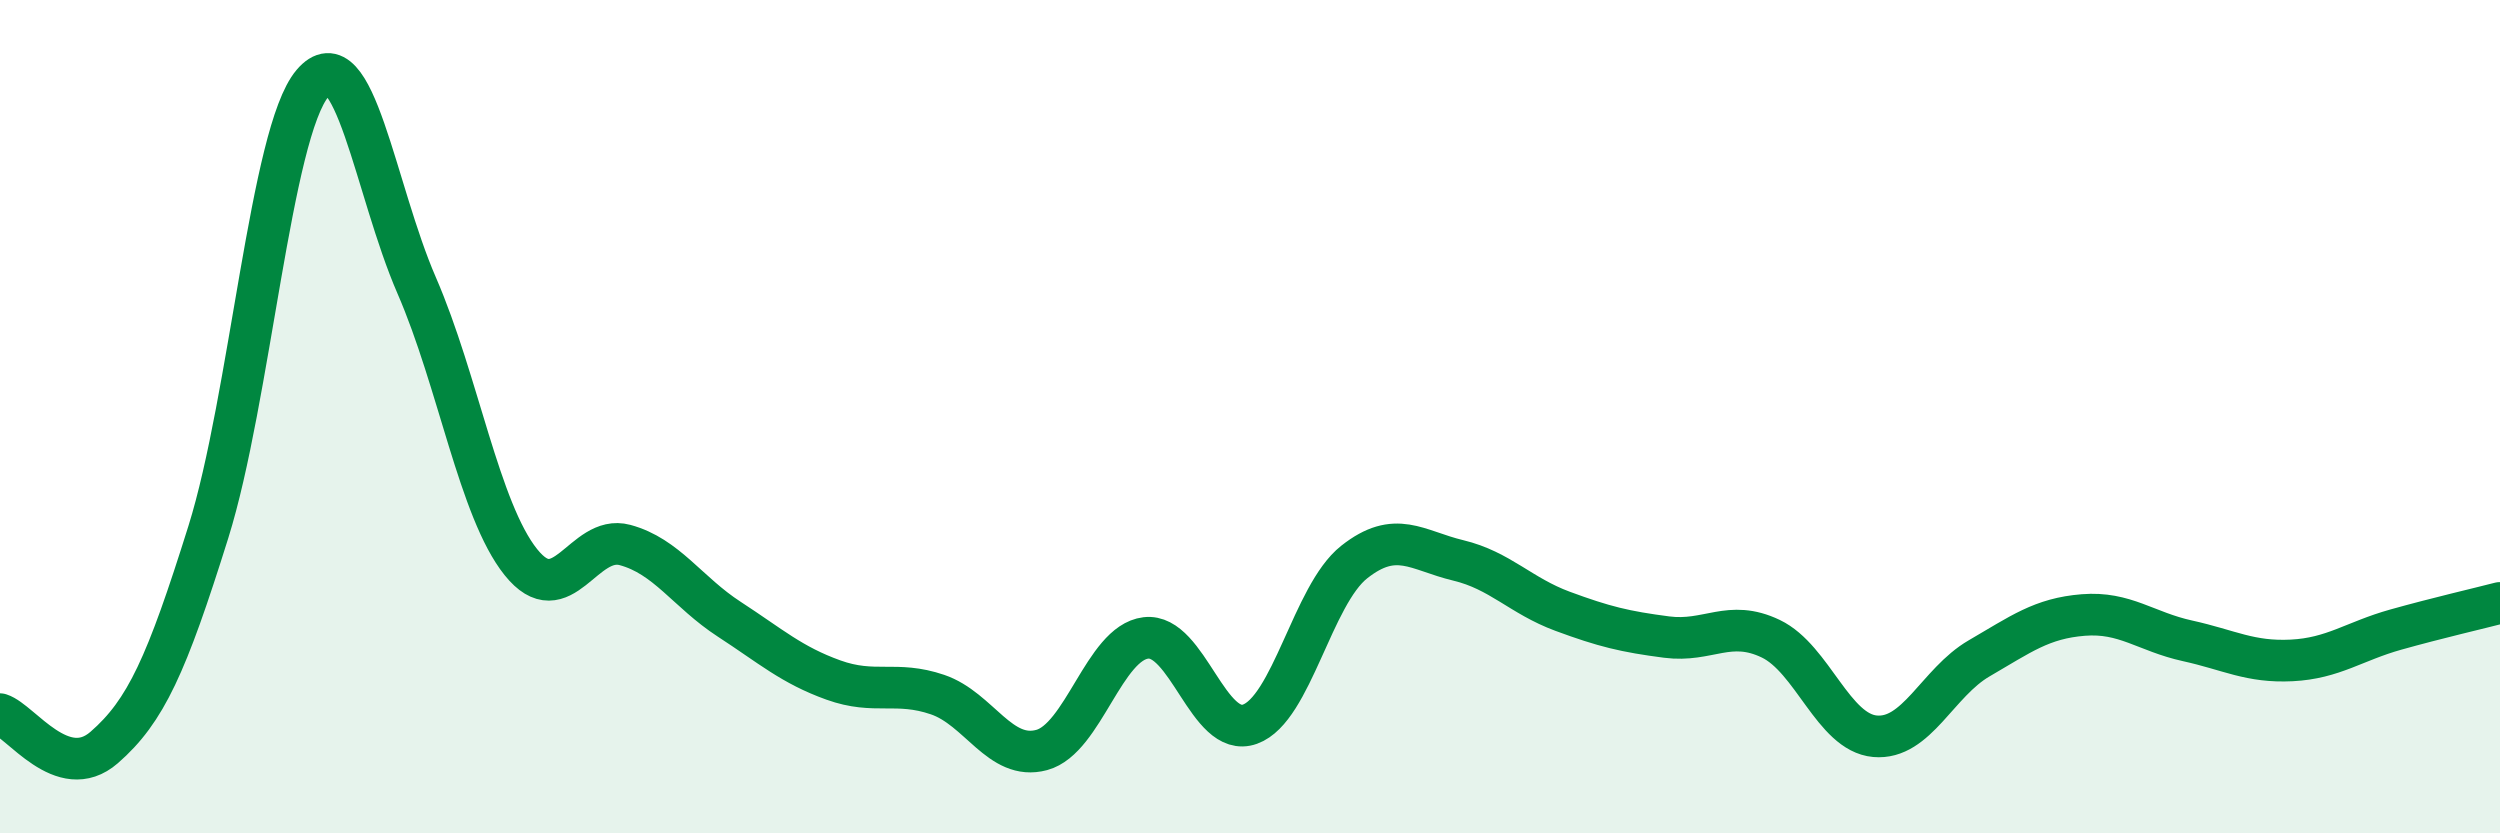
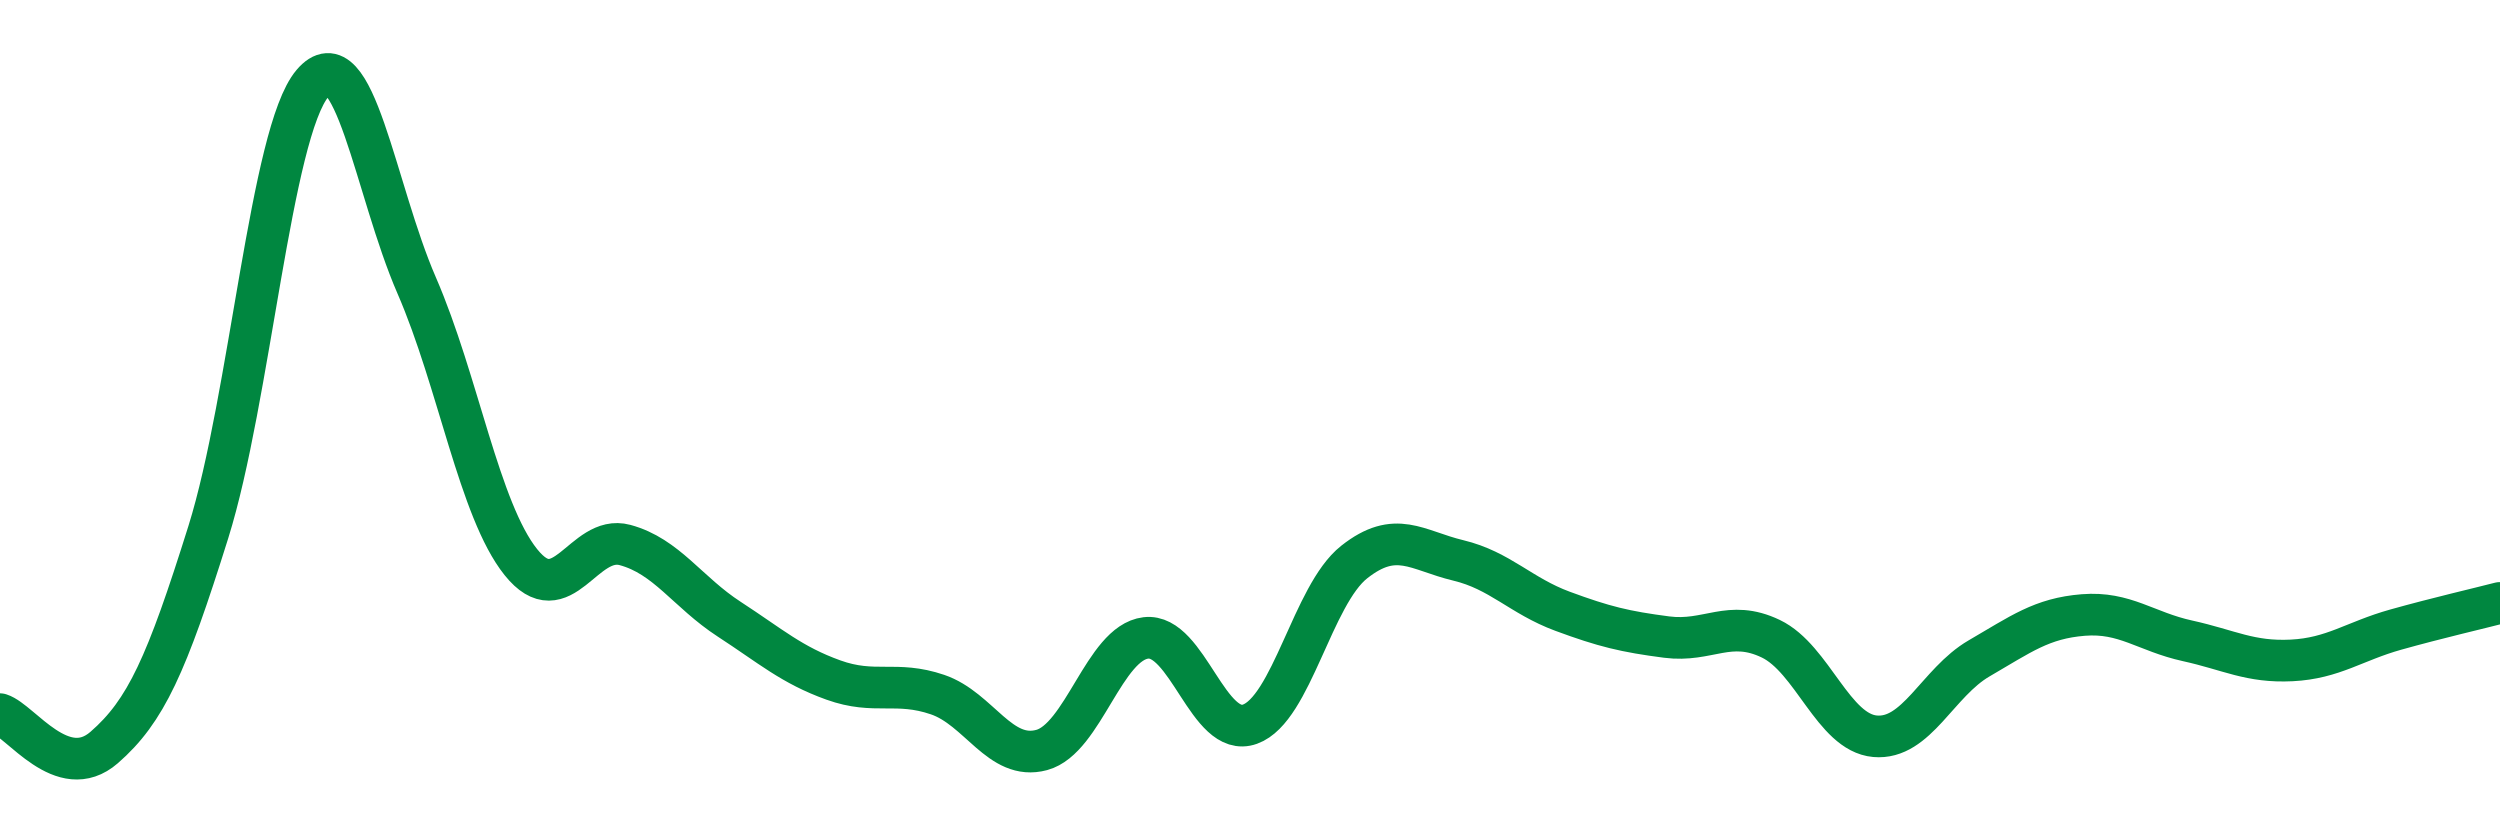
<svg xmlns="http://www.w3.org/2000/svg" width="60" height="20" viewBox="0 0 60 20">
-   <path d="M 0,17.14 C 0.5,17.3 1.5,18.81 2.5,17.94 C 3.5,17.07 4,15.96 5,12.77 C 6,9.58 6.5,3.18 7.5,2 C 8.5,0.82 9,4.55 10,6.85 C 11,9.15 11.5,12.24 12.5,13.49 C 13.5,14.74 14,12.81 15,13.08 C 16,13.35 16.5,14.21 17.5,14.86 C 18.5,15.51 19,15.96 20,16.32 C 21,16.68 21.5,16.33 22.5,16.67 C 23.5,17.01 24,18.27 25,18 C 26,17.73 26.5,15.43 27.5,15.31 C 28.5,15.19 29,17.74 30,17.38 C 31,17.02 31.5,14.28 32.5,13.49 C 33.5,12.7 34,13.21 35,13.45 C 36,13.69 36.5,14.3 37.5,14.67 C 38.5,15.04 39,15.16 40,15.29 C 41,15.42 41.5,14.85 42.5,15.33 C 43.5,15.81 44,17.58 45,17.67 C 46,17.76 46.5,16.38 47.5,15.8 C 48.5,15.22 49,14.84 50,14.76 C 51,14.68 51.5,15.16 52.5,15.38 C 53.5,15.6 54,15.9 55,15.85 C 56,15.8 56.5,15.39 57.5,15.11 C 58.5,14.83 59.5,14.6 60,14.47L60 20L0 20Z" fill="#008740" opacity="0.1" stroke-linecap="round" stroke-linejoin="round" />
  <path d="M 0,17.14 C 0.5,17.3 1.5,18.81 2.5,17.94 C 3.5,17.07 4,15.96 5,12.77 C 6,9.58 6.5,3.18 7.5,2 C 8.5,0.82 9,4.55 10,6.85 C 11,9.15 11.5,12.24 12.5,13.49 C 13.5,14.74 14,12.81 15,13.08 C 16,13.35 16.5,14.21 17.5,14.86 C 18.5,15.51 19,15.96 20,16.32 C 21,16.68 21.5,16.33 22.5,16.67 C 23.5,17.01 24,18.27 25,18 C 26,17.73 26.5,15.43 27.5,15.31 C 28.5,15.19 29,17.74 30,17.38 C 31,17.02 31.5,14.28 32.5,13.49 C 33.5,12.7 34,13.21 35,13.45 C 36,13.69 36.5,14.3 37.5,14.67 C 38.5,15.04 39,15.16 40,15.29 C 41,15.42 41.5,14.85 42.5,15.33 C 43.5,15.81 44,17.58 45,17.67 C 46,17.76 46.5,16.38 47.5,15.8 C 48.5,15.22 49,14.84 50,14.76 C 51,14.68 51.5,15.16 52.5,15.38 C 53.5,15.6 54,15.9 55,15.85 C 56,15.8 56.5,15.39 57.5,15.11 C 58.5,14.83 59.5,14.6 60,14.47" stroke="#008740" stroke-width="1" fill="none" stroke-linecap="round" stroke-linejoin="round" />
</svg>